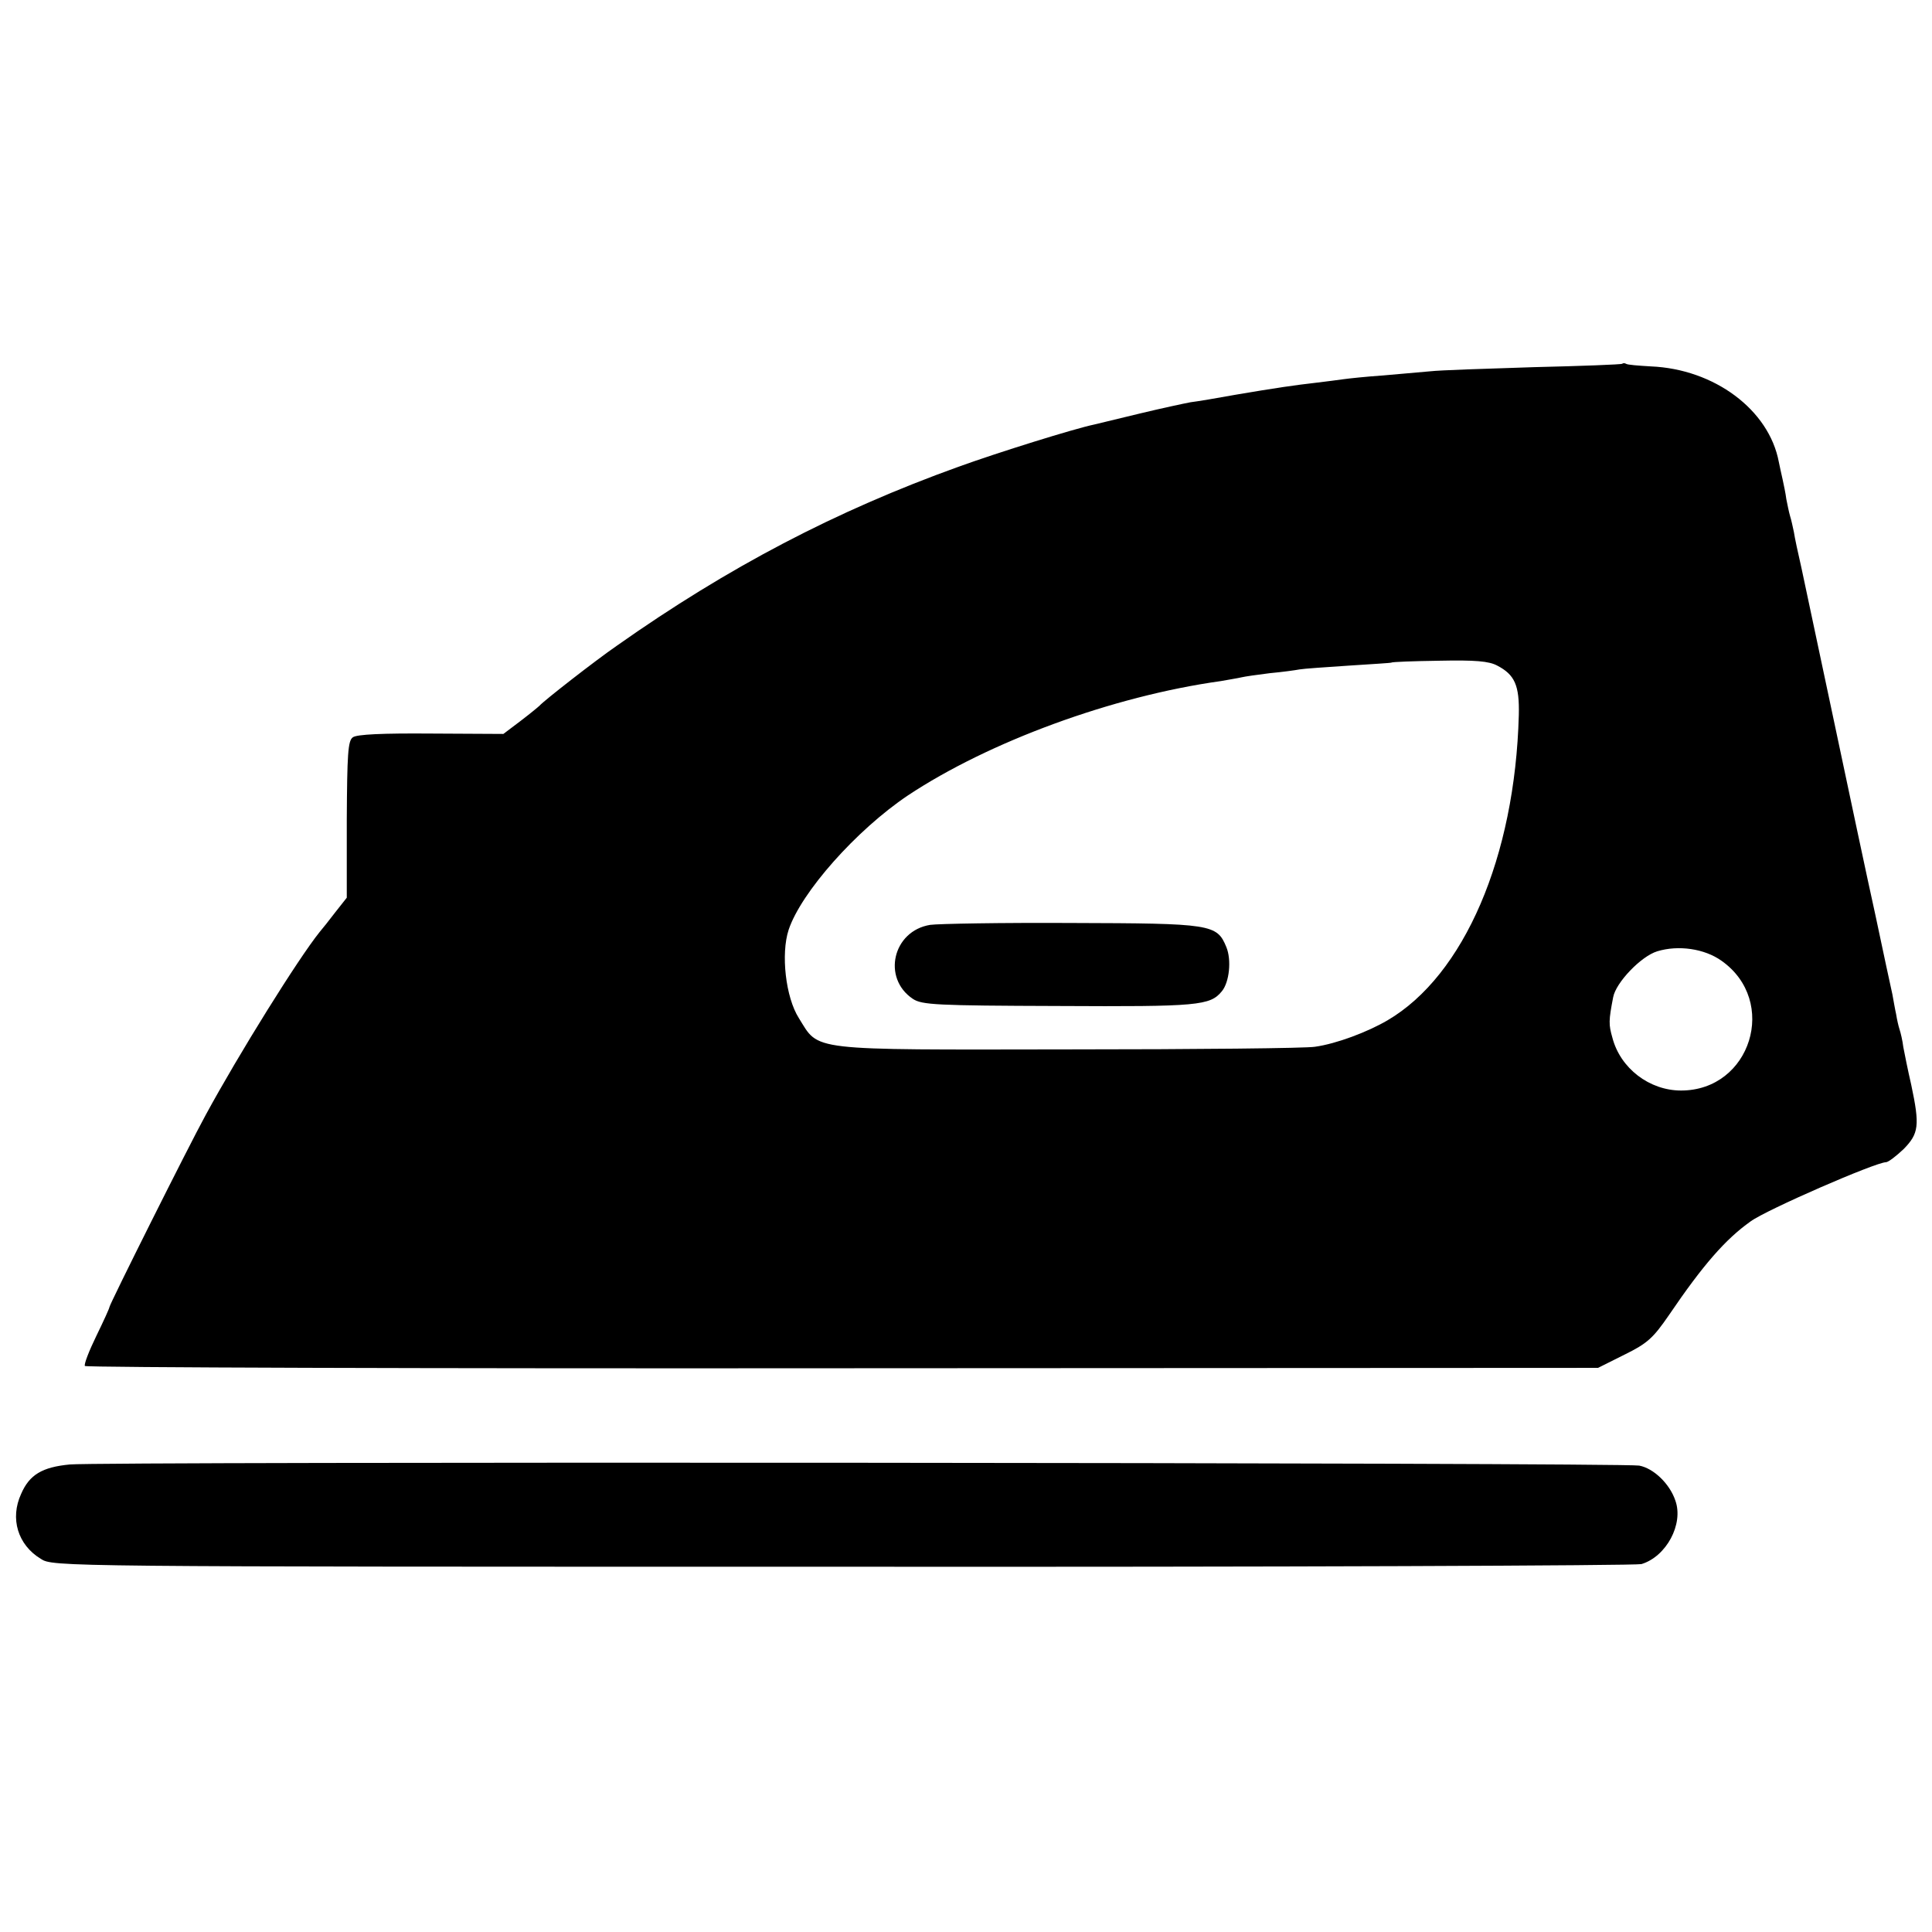
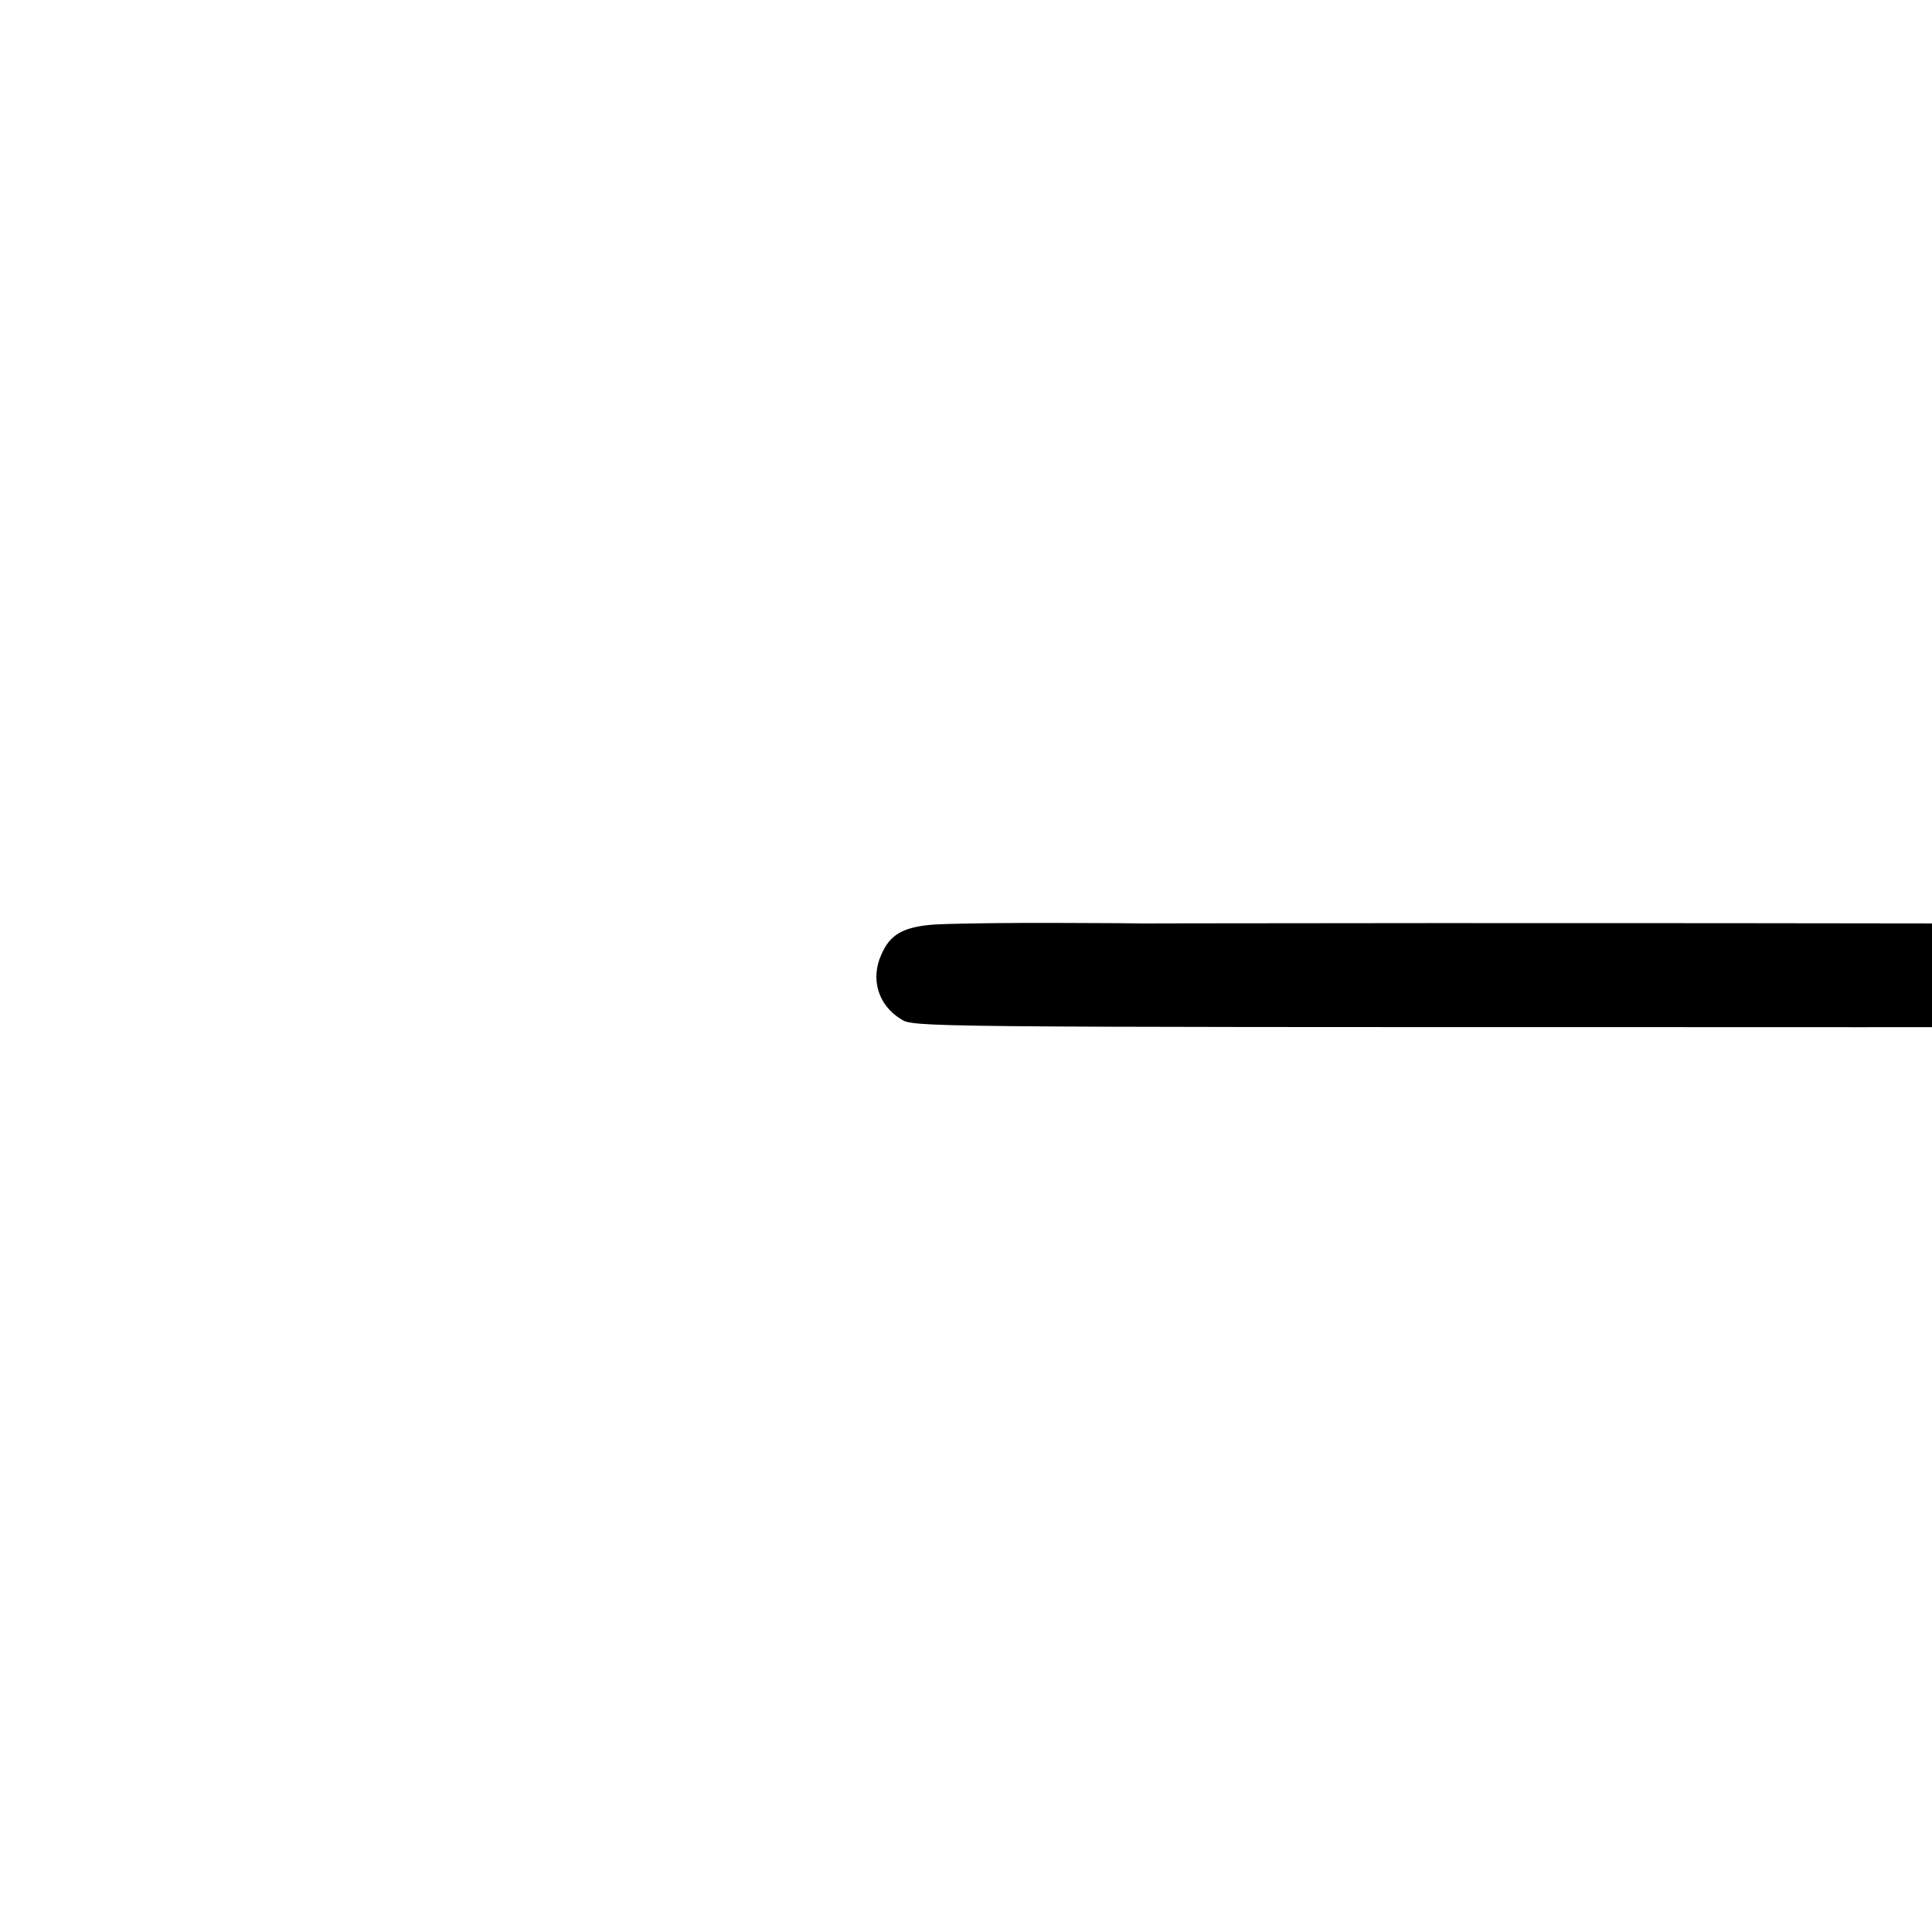
<svg xmlns="http://www.w3.org/2000/svg" version="1" width="682.667" height="682.667" viewBox="0 0 512 512">
-   <path d="M429.9 96.4c-.2.2-10.7.6-23.4.9-12.6.4-25 .8-27.5 1.1-2.5.2-8.1.7-12.5 1.1-4.4.3-9.1.8-10.5 1-1.4.2-4.5.6-7 .9-6.1.7-10.9 1.4-21.5 3.2-4.9.9-10.3 1.8-12 2-1.6.3-7.7 1.6-13.5 3s-11.2 2.7-12 2.9c-5.3 1.1-25.5 7.4-36 11.2-32.5 11.7-61 26.6-90.5 47.4-5.8 4-19.5 14.7-20.5 15.9-.3.3-2.6 2.2-5.1 4.1l-4.5 3.4-19.2-.1c-12.7-.1-19.7.2-20.7 1-1.3.9-1.5 4.5-1.6 21.8v20.7l-3 3.8c-1.6 2.1-3.5 4.5-4.2 5.3-5.7 7.1-21.4 32.3-30.2 48.5-4.6 8.4-25.5 50.2-25.5 50.9 0 .3-1.6 3.8-3.5 7.7-1.9 3.9-3.3 7.5-3 7.9.2.4 90.6.7 200.7.6l200.3-.1 7-3.5c6.1-3 7.6-4.4 11.8-10.5 9.1-13.4 15-20.1 21.6-24.8 4.2-3.1 33.2-15.7 35.9-15.7.6 0 2.7-1.6 4.7-3.5 4-4.1 4.3-6.2 2-17-.9-3.9-1.8-8.4-2.1-10-.2-1.7-.7-3.8-1-4.7-.3-.9-.7-2.7-.9-4-.3-1.3-.7-3.7-1-5.3-.4-1.7-2.4-11.1-4.5-21-2.2-9.9-7.1-33.1-11-51.5-3.9-18.4-7.8-36.7-8.6-40.5-.9-3.9-1.8-8.1-2-9.5-.3-1.4-.7-3.3-1-4.2-.3-1-.7-3-1-4.5-.2-1.6-.7-3.9-1-5.3-.3-1.4-.8-3.5-1-4.6-2.6-13.8-17.1-24.6-33.9-25.3-3.3-.2-6.2-.4-6.6-.7-.3-.2-.8-.2-1 0zm-33.1 80c4.6 2.4 5.9 5.2 5.7 13.1-1 37.6-14.5 69-34.8 80.9-5.3 3.1-13.5 6.2-19.2 7-2.2.4-31.6.7-65.3.7-69.7.1-66 .5-71.5-8.3-3.5-5.5-4.8-17-2.7-23.4 3.3-9.9 17.9-26.4 31.6-35.6 21.4-14.2 54.2-26.3 82.9-30.3 2.2-.4 4.7-.8 5.5-1 .8-.2 4.2-.7 7.5-1.1 3.3-.3 6.9-.8 7.9-1 1.1-.2 7-.6 13-1 6.1-.4 11.2-.7 11.3-.8.2-.2 5.9-.4 12.7-.5 9.5-.2 13.2.1 15.4 1.3zm59.4 78.2c15.2 10.7 7.8 34.4-10.7 34.4-8.4 0-16.1-5.9-18.2-14-1-3.5-1-4.5.2-10.7.7-3.9 7.4-10.9 11.7-12.2 5.6-1.7 12.5-.7 17 2.5z" />
-   <path d="M246.5 245.1c-9.9 1.6-12.8 14.1-4.6 19.6 2.4 1.6 6.1 1.8 38.6 1.9 37 .2 40.2-.1 43.3-3.9 2-2.4 2.6-8.3 1.2-11.7-2.5-6.1-3.9-6.3-41.1-6.4-18.5-.1-35.3.2-37.4.5zM18.5 388.1c-7.3.7-10.7 2.7-12.9 7.8-3 6.5-.9 13.5 5.2 17.2 3.2 2.1 4.1 2.1 212.5 2.1 115.1.1 210.4-.3 211.7-.7 6.6-2 11.2-10.6 9-16.8-1.5-4.5-5.8-8.6-9.6-9.3-4.2-.8-407.9-1.1-415.9-.3z" />
+   <path d="M246.5 245.1c-9.9 1.6-12.8 14.1-4.6 19.6 2.4 1.6 6.1 1.8 38.6 1.9 37 .2 40.2-.1 43.3-3.9 2-2.4 2.6-8.3 1.2-11.7-2.5-6.1-3.9-6.3-41.1-6.4-18.5-.1-35.3.2-37.4.5zc-7.3.7-10.7 2.7-12.9 7.8-3 6.5-.9 13.5 5.2 17.2 3.2 2.1 4.1 2.1 212.5 2.1 115.1.1 210.4-.3 211.7-.7 6.6-2 11.2-10.6 9-16.8-1.5-4.5-5.8-8.6-9.6-9.3-4.2-.8-407.9-1.1-415.9-.3z" />
</svg>